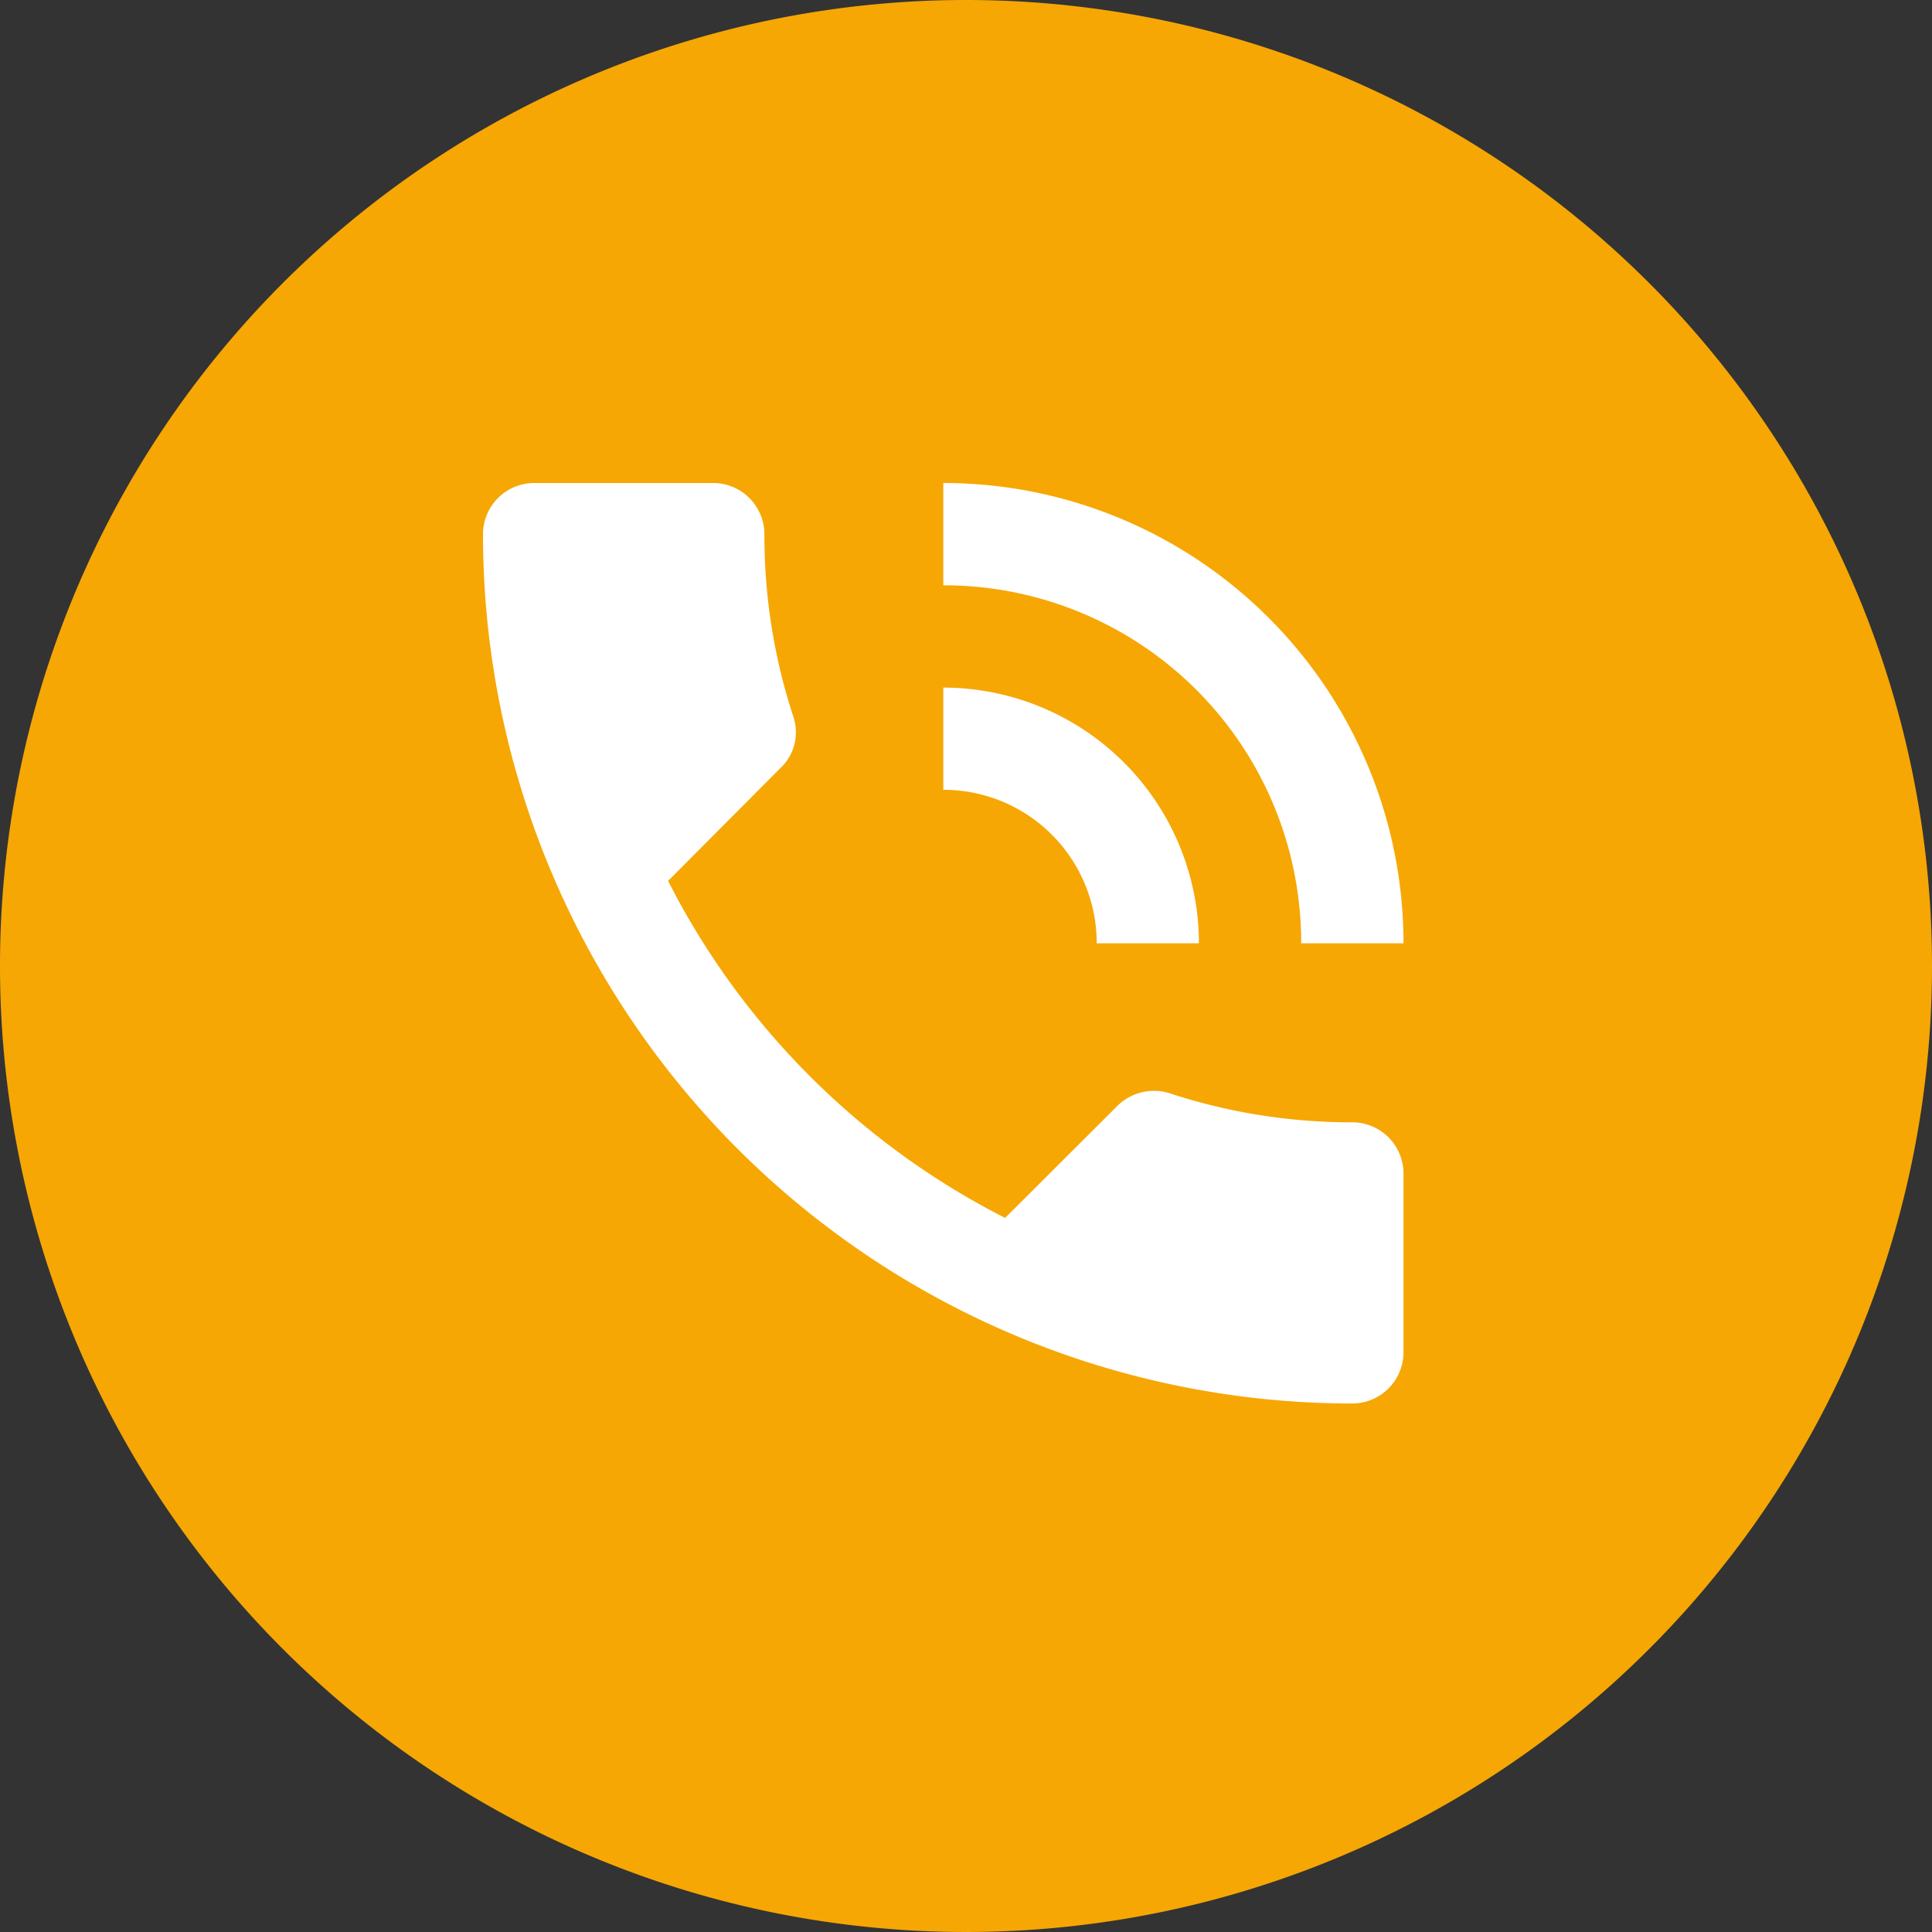
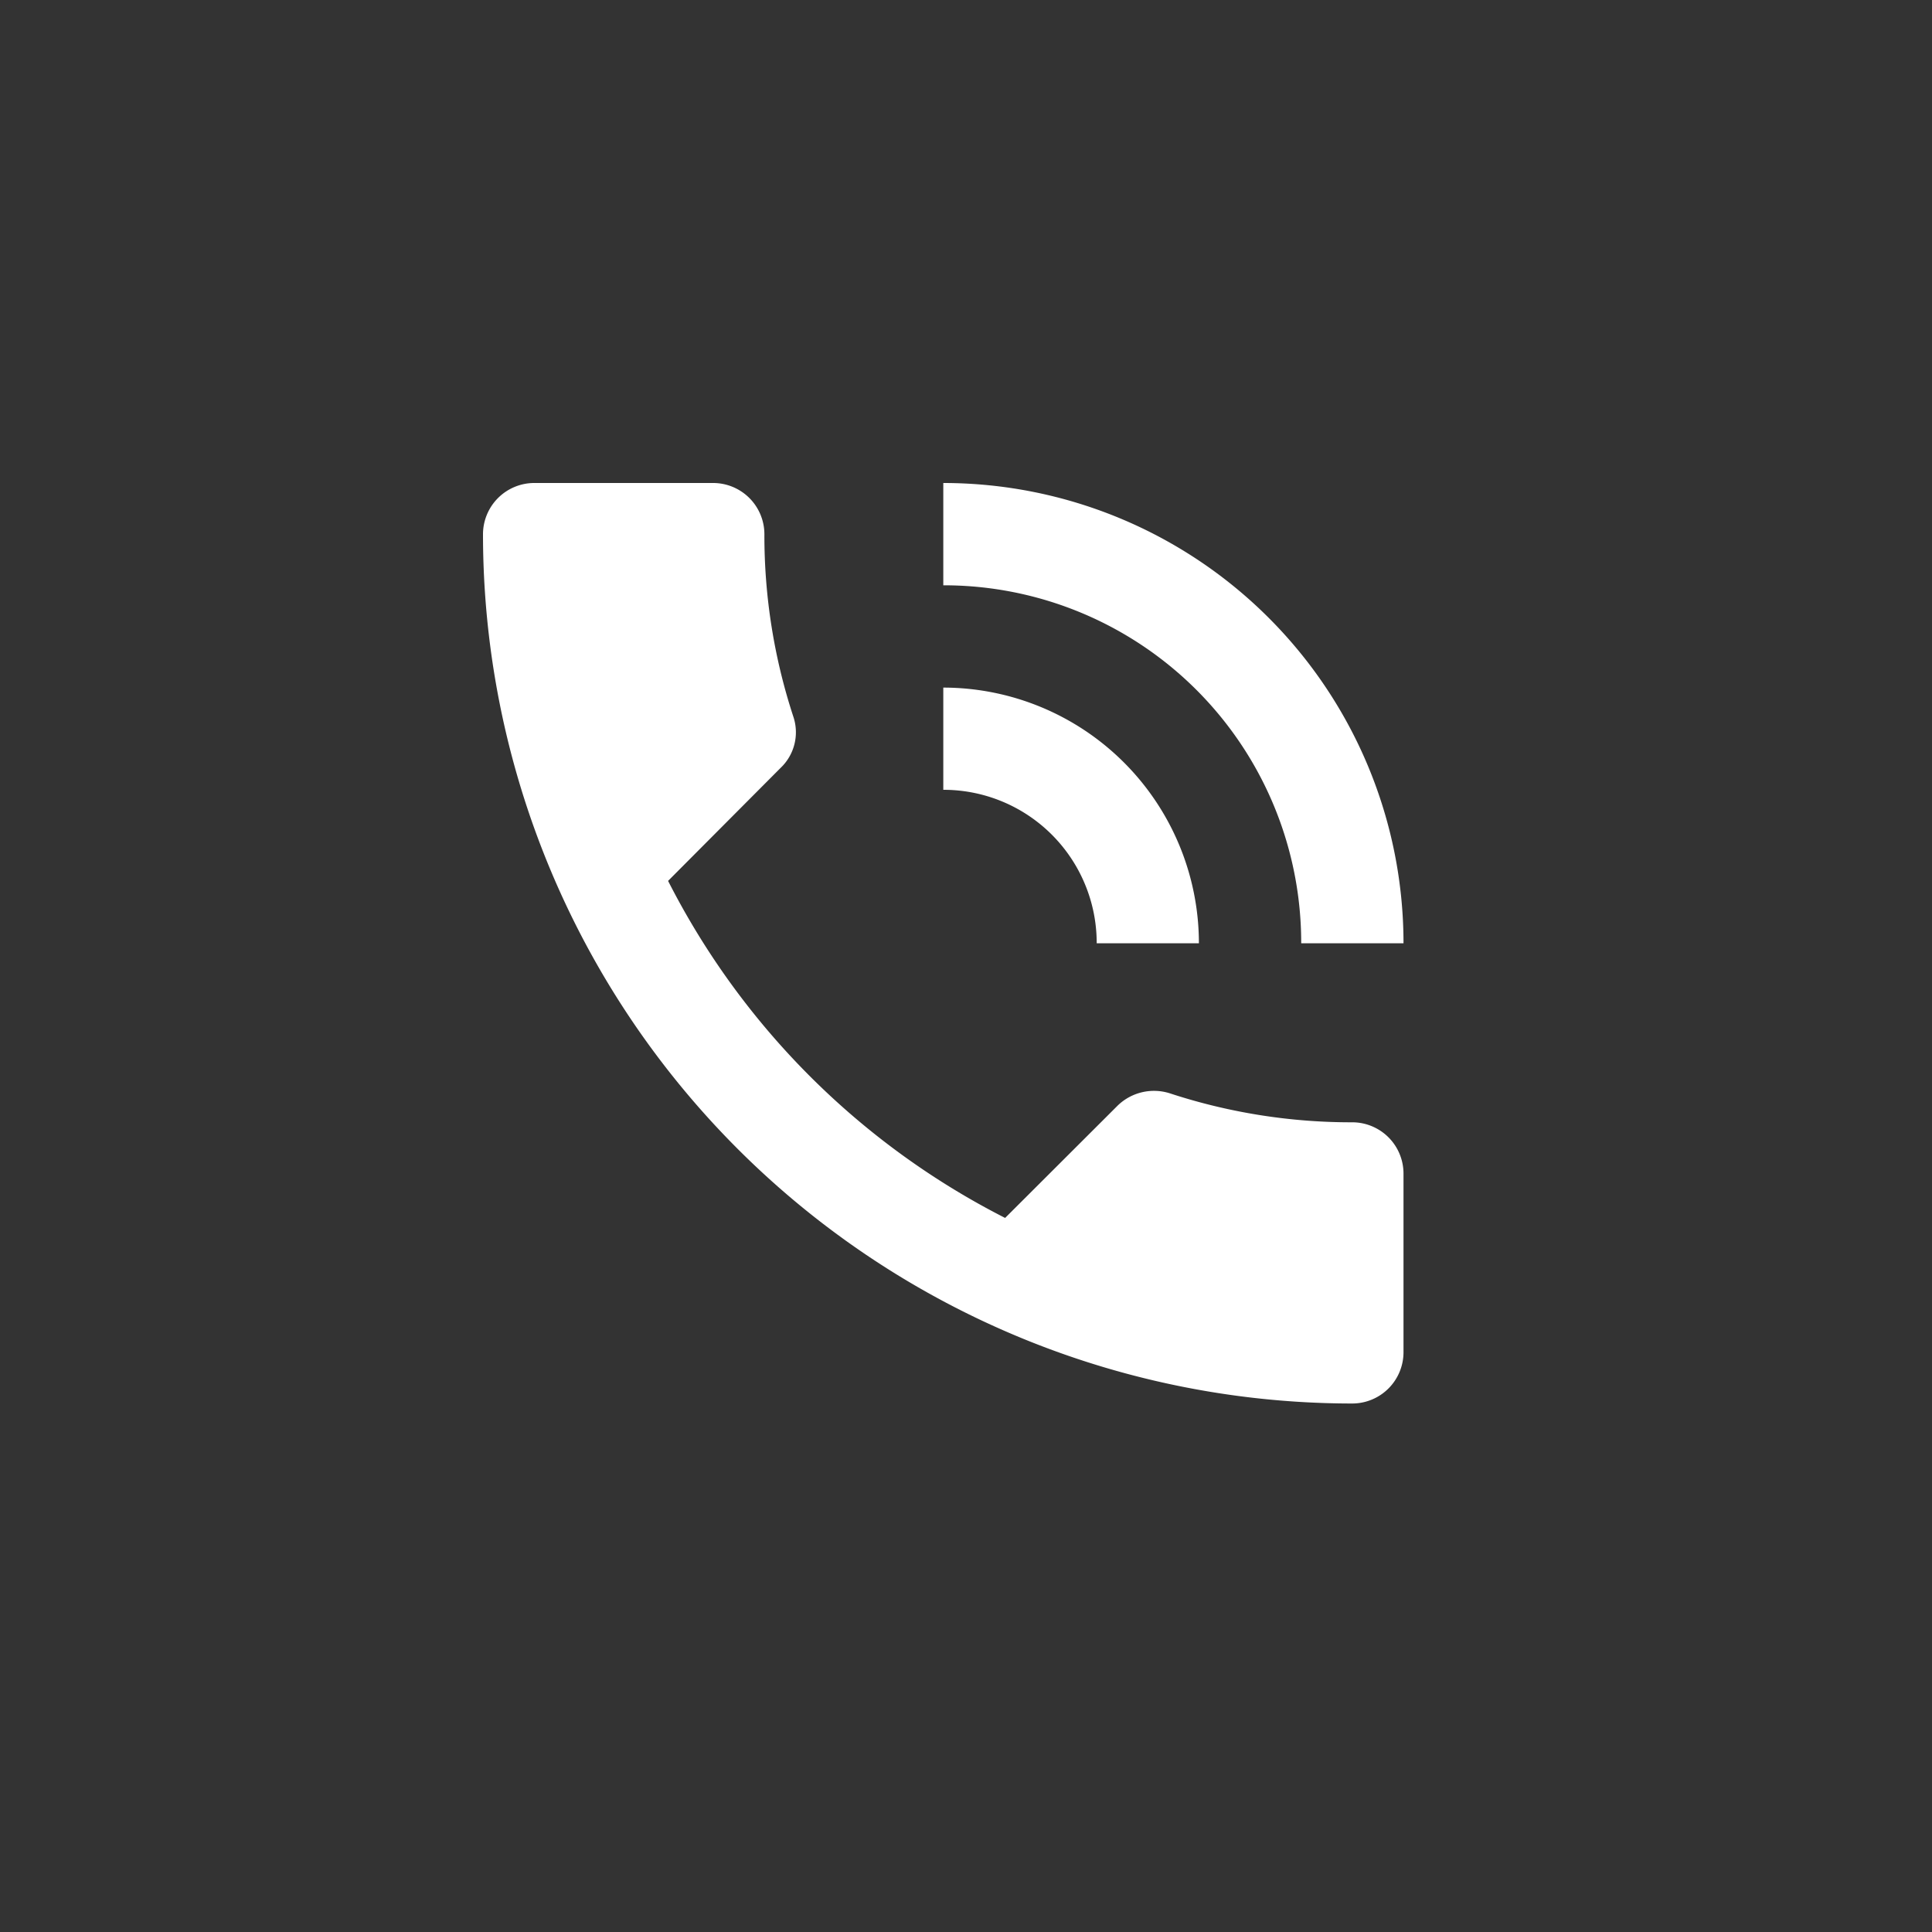
<svg xmlns="http://www.w3.org/2000/svg" width="20" height="20" viewBox="0 0 20 20">
  <rect x="0" y="0" width="20" height="20" fill="#333333" stroke="none" />
-   <path d="M12,2A10,10,0,1,0,22,12,10,10,0,0,0,12,2Z" transform="translate(-2 -2)" fill="#f6a704" />
-   <path d="M12,9.618a6.014,6.014,0,0,1-1.89-.3.54.54,0,0,0-.54.127L8.405,10.608A7.965,7.965,0,0,1,4.916,7.119l1.165-1.17a.508.508,0,0,0,.132-.529,6.014,6.014,0,0,1-.3-1.89A.531.531,0,0,0,5.382,3H3.529A.531.531,0,0,0,3,3.529a9,9,0,0,0,9,9A.531.531,0,0,0,12.529,12V10.147A.531.531,0,0,0,12,9.618ZM11.47,7.765h1.059A4.765,4.765,0,0,0,7.765,3V4.059A3.7,3.7,0,0,1,11.47,7.765Zm-2.118,0h1.059A2.648,2.648,0,0,0,7.765,5.118V6.176A1.586,1.586,0,0,1,9.353,7.765Z" transform="translate(2 2)" fill="#fff" />
+   <path d="M12,9.618a6.014,6.014,0,0,1-1.89-.3.54.54,0,0,0-.54.127L8.405,10.608A7.965,7.965,0,0,1,4.916,7.119l1.165-1.17a.508.508,0,0,0,.132-.529,6.014,6.014,0,0,1-.3-1.89A.531.531,0,0,0,5.382,3H3.529A.531.531,0,0,0,3,3.529a9,9,0,0,0,9,9A.531.531,0,0,0,12.529,12V10.147A.531.531,0,0,0,12,9.618ZM11.47,7.765h1.059A4.765,4.765,0,0,0,7.765,3V4.059A3.7,3.7,0,0,1,11.47,7.765Zm-2.118,0h1.059A2.648,2.648,0,0,0,7.765,5.118V6.176A1.586,1.586,0,0,1,9.353,7.765" transform="translate(2 2)" fill="#fff" />
</svg>